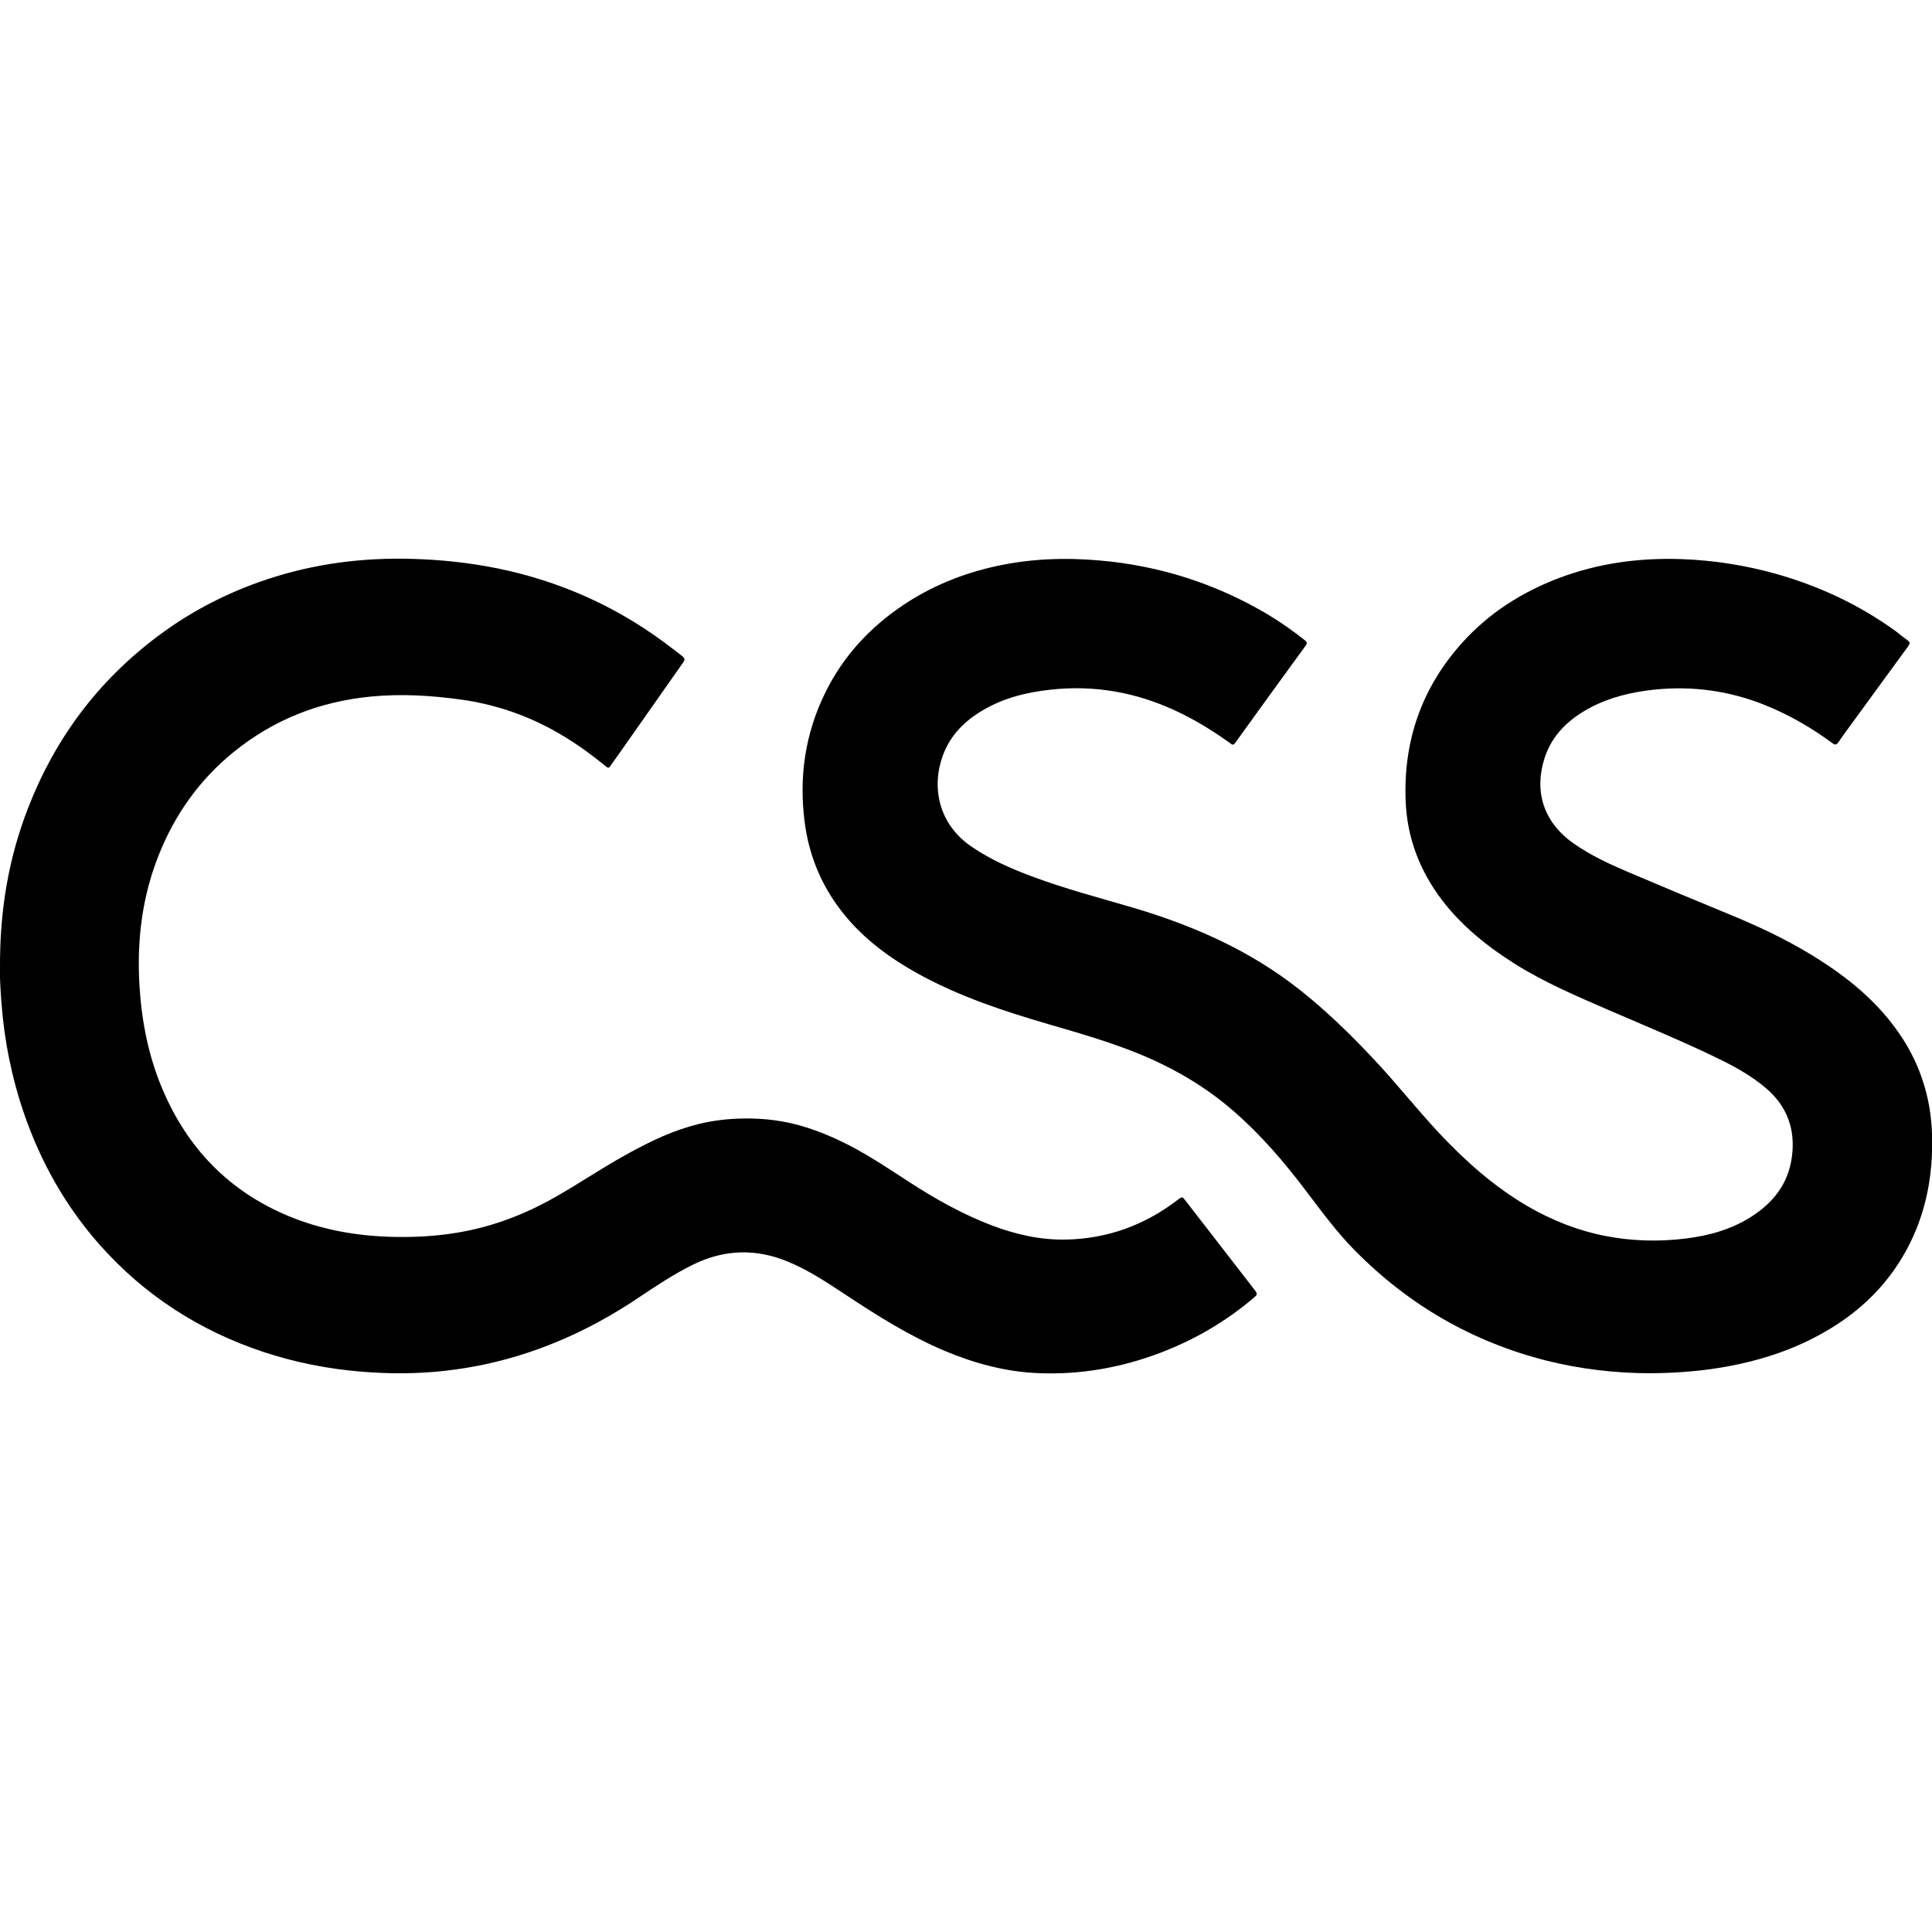
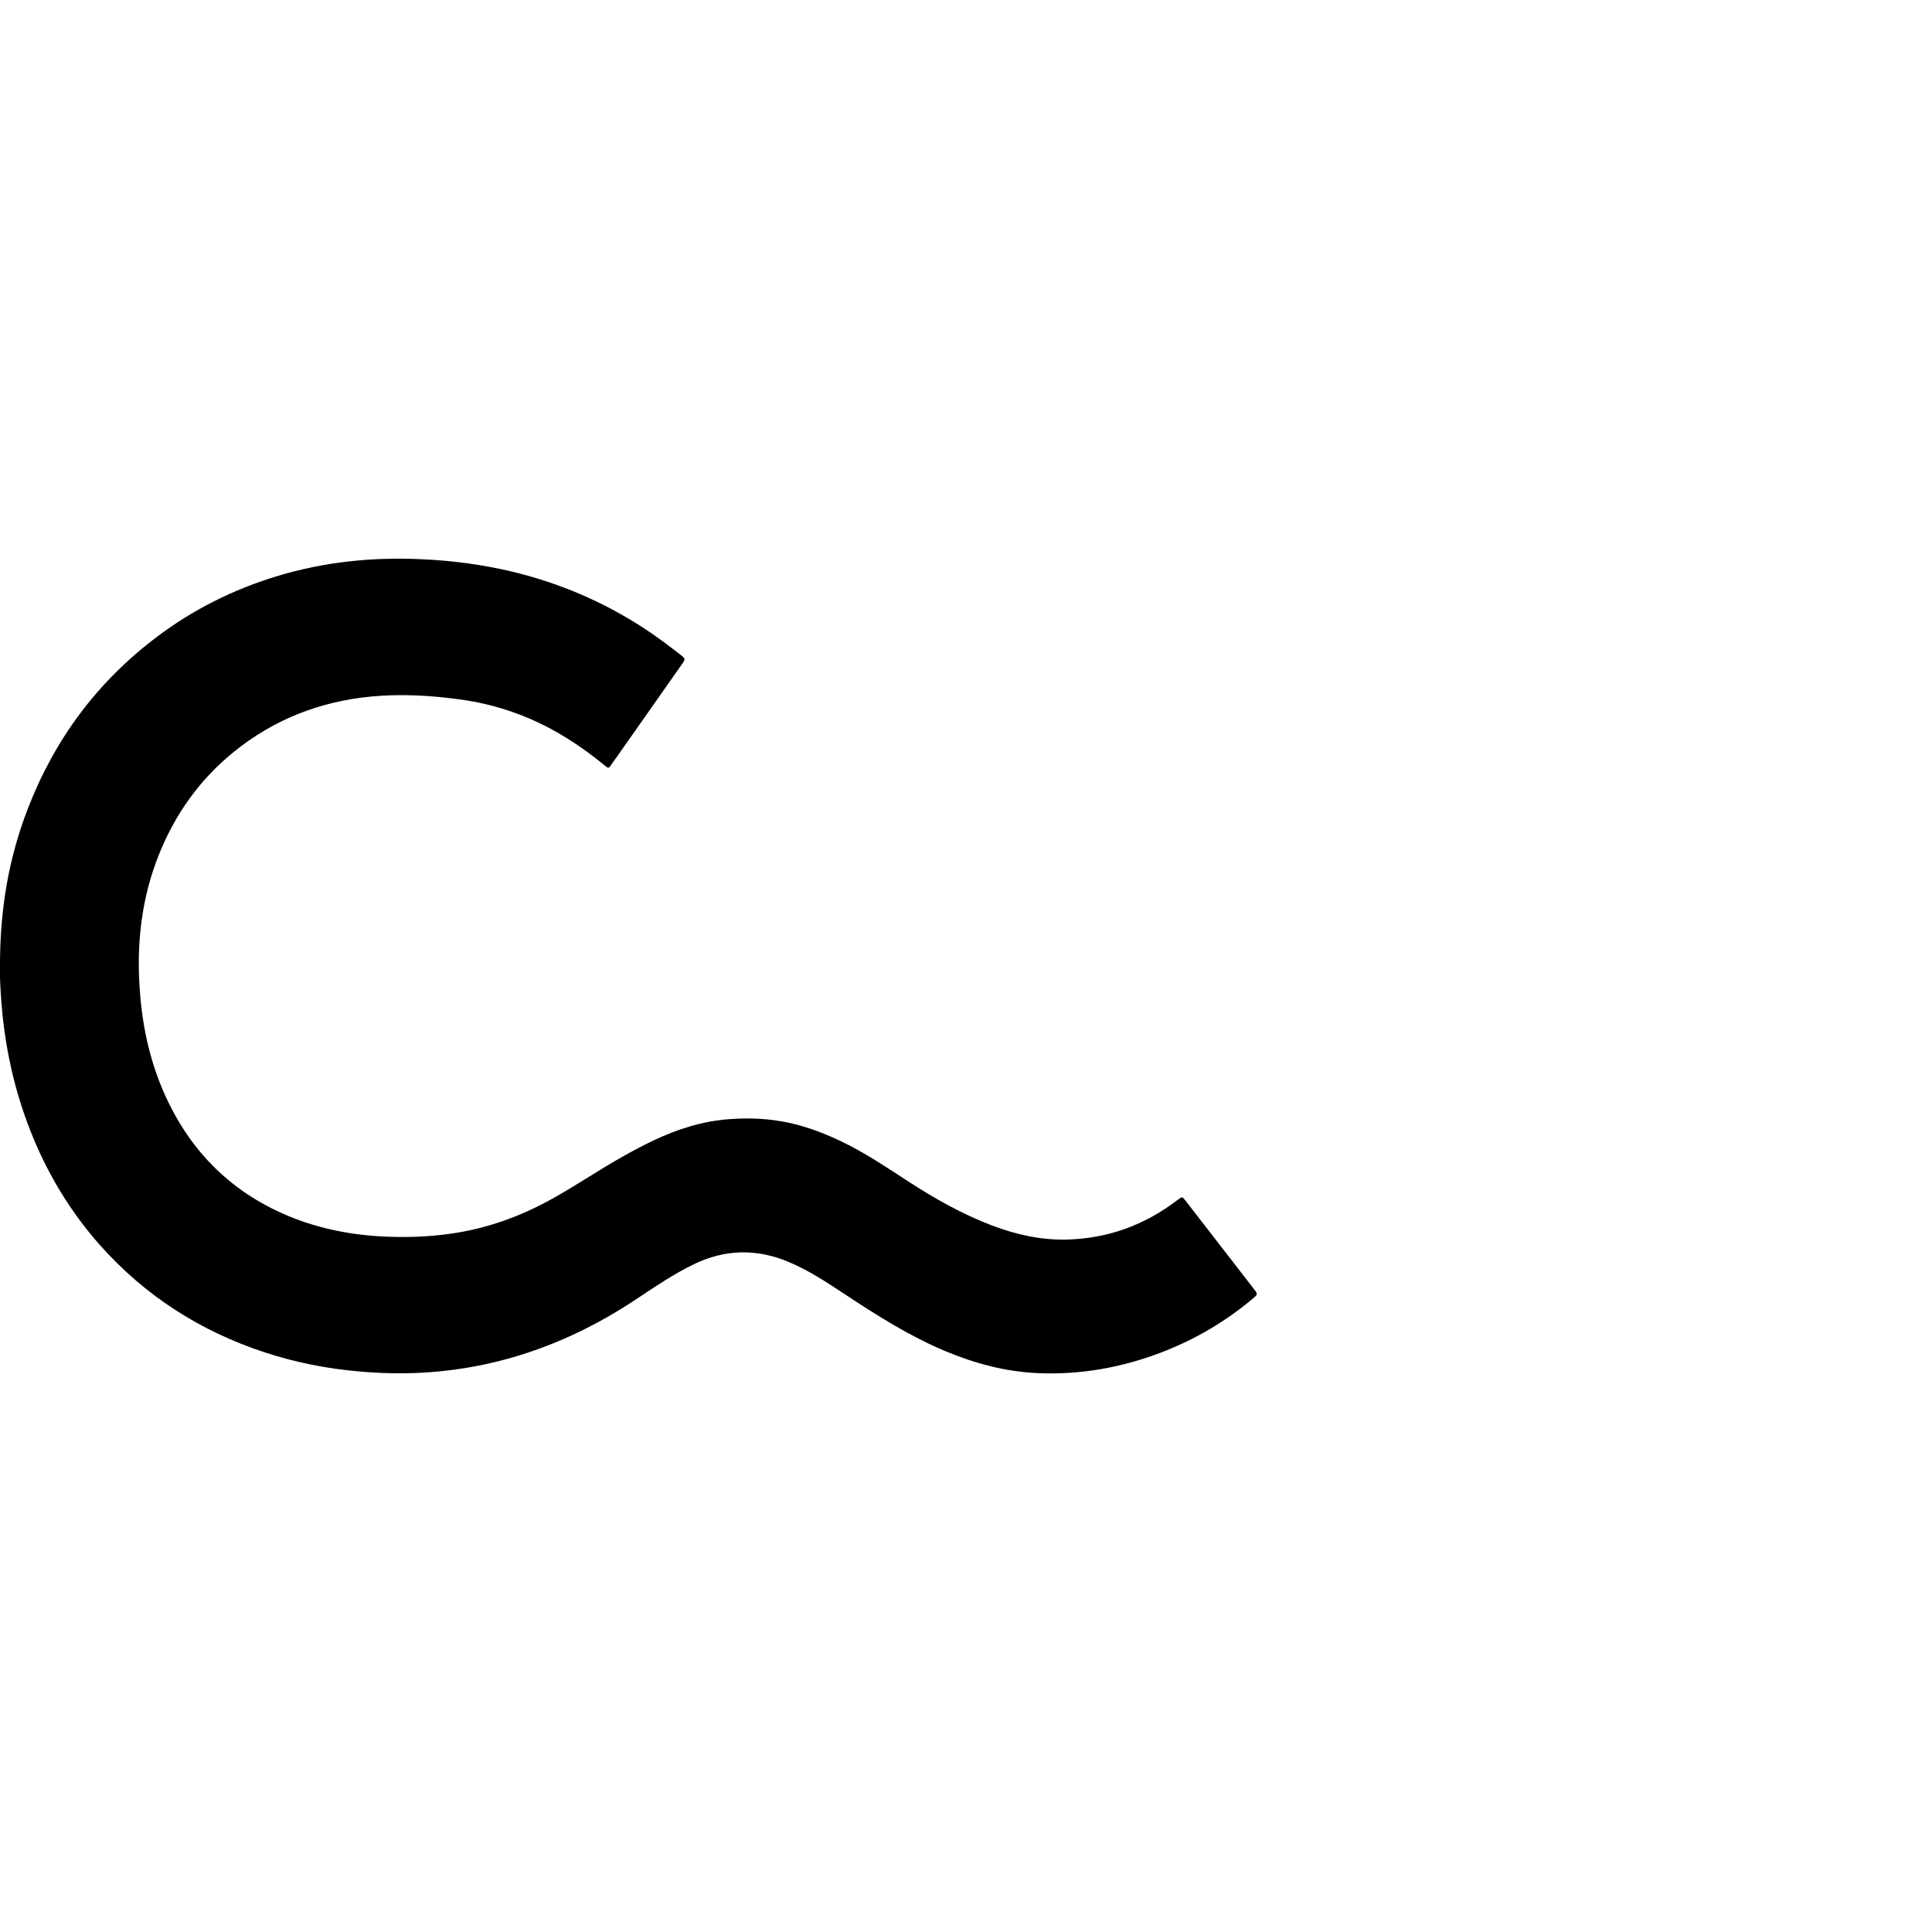
<svg xmlns="http://www.w3.org/2000/svg" id="Logos" viewBox="0 0 230 230">
-   <path d="M196.35,163.48c-4.09-.01-8.2-.49-12.24-1.5-8.82-2.23-16.39-6.62-22.79-13.08-2.16-2.19-3.98-4.67-5.83-7.11-2.57-3.41-5.34-6.64-8.56-9.45-3.39-2.97-7.22-5.2-11.38-6.9-3.48-1.42-7.09-2.45-10.69-3.5-5.31-1.55-10.55-3.27-15.42-5.94-3.79-2.08-7.18-4.62-9.74-8.17-2.13-2.96-3.41-6.24-3.89-9.84-.73-5.46.03-10.69,2.49-15.64,2.11-4.25,5.23-7.62,9.14-10.26,3.41-2.3,7.16-3.82,11.15-4.69,4.05-.89,8.15-1.04,12.29-.68,7.18.62,13.87,2.76,20.07,6.44,1.53.92,3,1.96,4.39,3.06.31.25.27.41.07.68-2.8,3.84-5.6,7.69-8.37,11.55-.27.38-.45.12-.64-.01-2.08-1.49-4.25-2.82-6.58-3.89-4.68-2.15-9.56-3.01-14.71-2.45-2.89.31-5.64.99-8.15,2.48-2.15,1.27-3.83,2.96-4.71,5.34-1.38,3.75-.57,8.2,3.49,10.93,2.19,1.48,4.58,2.54,7.05,3.46,3.93,1.48,7.99,2.54,12,3.72,7.21,2.12,14,5.1,19.95,9.81,3.11,2.46,5.94,5.21,8.65,8.09,2.76,2.91,5.24,6.09,7.99,9.02,3.12,3.32,6.51,6.33,10.48,8.65,2.9,1.68,5.98,2.9,9.26,3.54,3.17.62,6.38.7,9.59.3,2.72-.34,5.32-1.05,7.66-2.52,2.68-1.67,4.53-3.97,4.95-7.2.44-3.27-.56-6.02-3.09-8.18-1.82-1.55-3.9-2.67-6.03-3.69-4.1-1.98-8.33-3.72-12.52-5.53-3.84-1.67-7.7-3.3-11.27-5.53-3.31-2.08-6.33-4.49-8.73-7.62-2.65-3.48-4.16-7.39-4.34-11.77-.29-7.17,1.89-13.48,6.69-18.84,3.2-3.57,7.14-6.07,11.6-7.76,4.68-1.76,9.55-2.41,14.53-2.24,3.86.14,7.63.73,11.36,1.78,5.13,1.46,9.88,3.69,14.2,6.83.45.33.88.71,1.34,1.03.37.25.31.44.08.77-2.07,2.82-4.12,5.65-6.18,8.47-.7.96-1.42,1.92-2.09,2.9-.25.36-.4.37-.74.12-2.49-1.83-5.16-3.38-8.03-4.53-4.27-1.71-8.67-2.31-13.26-1.82-2.61.29-5.14.88-7.48,2.11-2.54,1.34-4.56,3.2-5.47,5.99-1.27,3.9-.22,7.62,3.43,10.19,2.05,1.44,4.31,2.48,6.59,3.45,4.09,1.74,8.2,3.45,12.3,5.14,3.79,1.56,7.46,3.35,10.89,5.6,3.26,2.13,6.2,4.62,8.52,7.77,2.83,3.82,4.27,8.11,4.39,12.86.12,4.73-.73,9.24-2.97,13.44-2.46,4.61-6.14,7.98-10.73,10.41-2.91,1.56-6.02,2.61-9.25,3.32-3.46.75-7.03,1.08-10.7,1.09Z" />
  <path d="M0,115.25c-.04-6.92,1.03-13.08,3.32-19,3.2-8.28,8.3-15.13,15.42-20.48,4.28-3.22,9-5.57,14.11-7.14,5.69-1.75,11.53-2.34,17.46-2.05,3.52.16,7,.62,10.44,1.42,5.71,1.35,11.03,3.6,15.94,6.81,1.57,1.03,3.06,2.15,4.54,3.31.31.25.33.4.11.73-2.64,3.75-5.27,7.5-7.91,11.26-.26.36-.52.71-.77,1.08-.16.25-.27.26-.51.07-2.01-1.66-4.13-3.16-6.43-4.41-3.41-1.85-7.03-3.04-10.86-3.57-3.54-.49-7.1-.7-10.67-.36-6.13.59-11.62,2.74-16.39,6.62-4.04,3.28-6.96,7.39-8.89,12.22-2.01,5.03-2.64,10.27-2.3,15.67.26,4.21,1.07,8.29,2.71,12.19,2.97,7.03,7.88,12.16,14.98,15.13,3.82,1.59,7.8,2.33,11.9,2.48,2.78.1,5.54-.03,8.28-.49,4.08-.68,7.88-2.12,11.48-4.15,2.79-1.57,5.45-3.38,8.24-4.94,2.46-1.38,4.99-2.67,7.72-3.49,1.66-.51,3.34-.82,5.06-.94,2.33-.16,4.64-.05,6.92.44,2.09.45,4.08,1.2,6.02,2.11,2.96,1.38,5.64,3.22,8.37,4.98,3.09,2,6.29,3.8,9.75,5.12,2.86,1.09,5.81,1.76,8.89,1.7,4.94-.11,9.34-1.72,13.26-4.72.56-.42.55-.42.97.12,2.75,3.56,5.5,7.11,8.26,10.67.27.34.26.51-.08.79-3.35,2.86-7.09,5.06-11.21,6.62-4.68,1.78-9.54,2.63-14.54,2.42-3.86-.16-7.54-1.15-11.1-2.64-4.25-1.79-8.13-4.25-11.97-6.79-2.12-1.4-4.24-2.8-6.59-3.79-3.84-1.63-7.66-1.55-11.42.3-2.35,1.15-4.5,2.61-6.68,4.06-4.08,2.72-8.4,4.91-13.05,6.44-3.22,1.07-6.51,1.78-9.88,2.15-3.34.37-6.69.37-10.03.08-3.89-.33-7.7-1.08-11.41-2.3-7.68-2.54-14.24-6.75-19.61-12.81-4.05-4.58-6.99-9.81-8.98-15.58-1.49-4.34-2.37-8.78-2.71-13.35-.11-1.52-.19-3.04-.18-4Z" />
</svg>